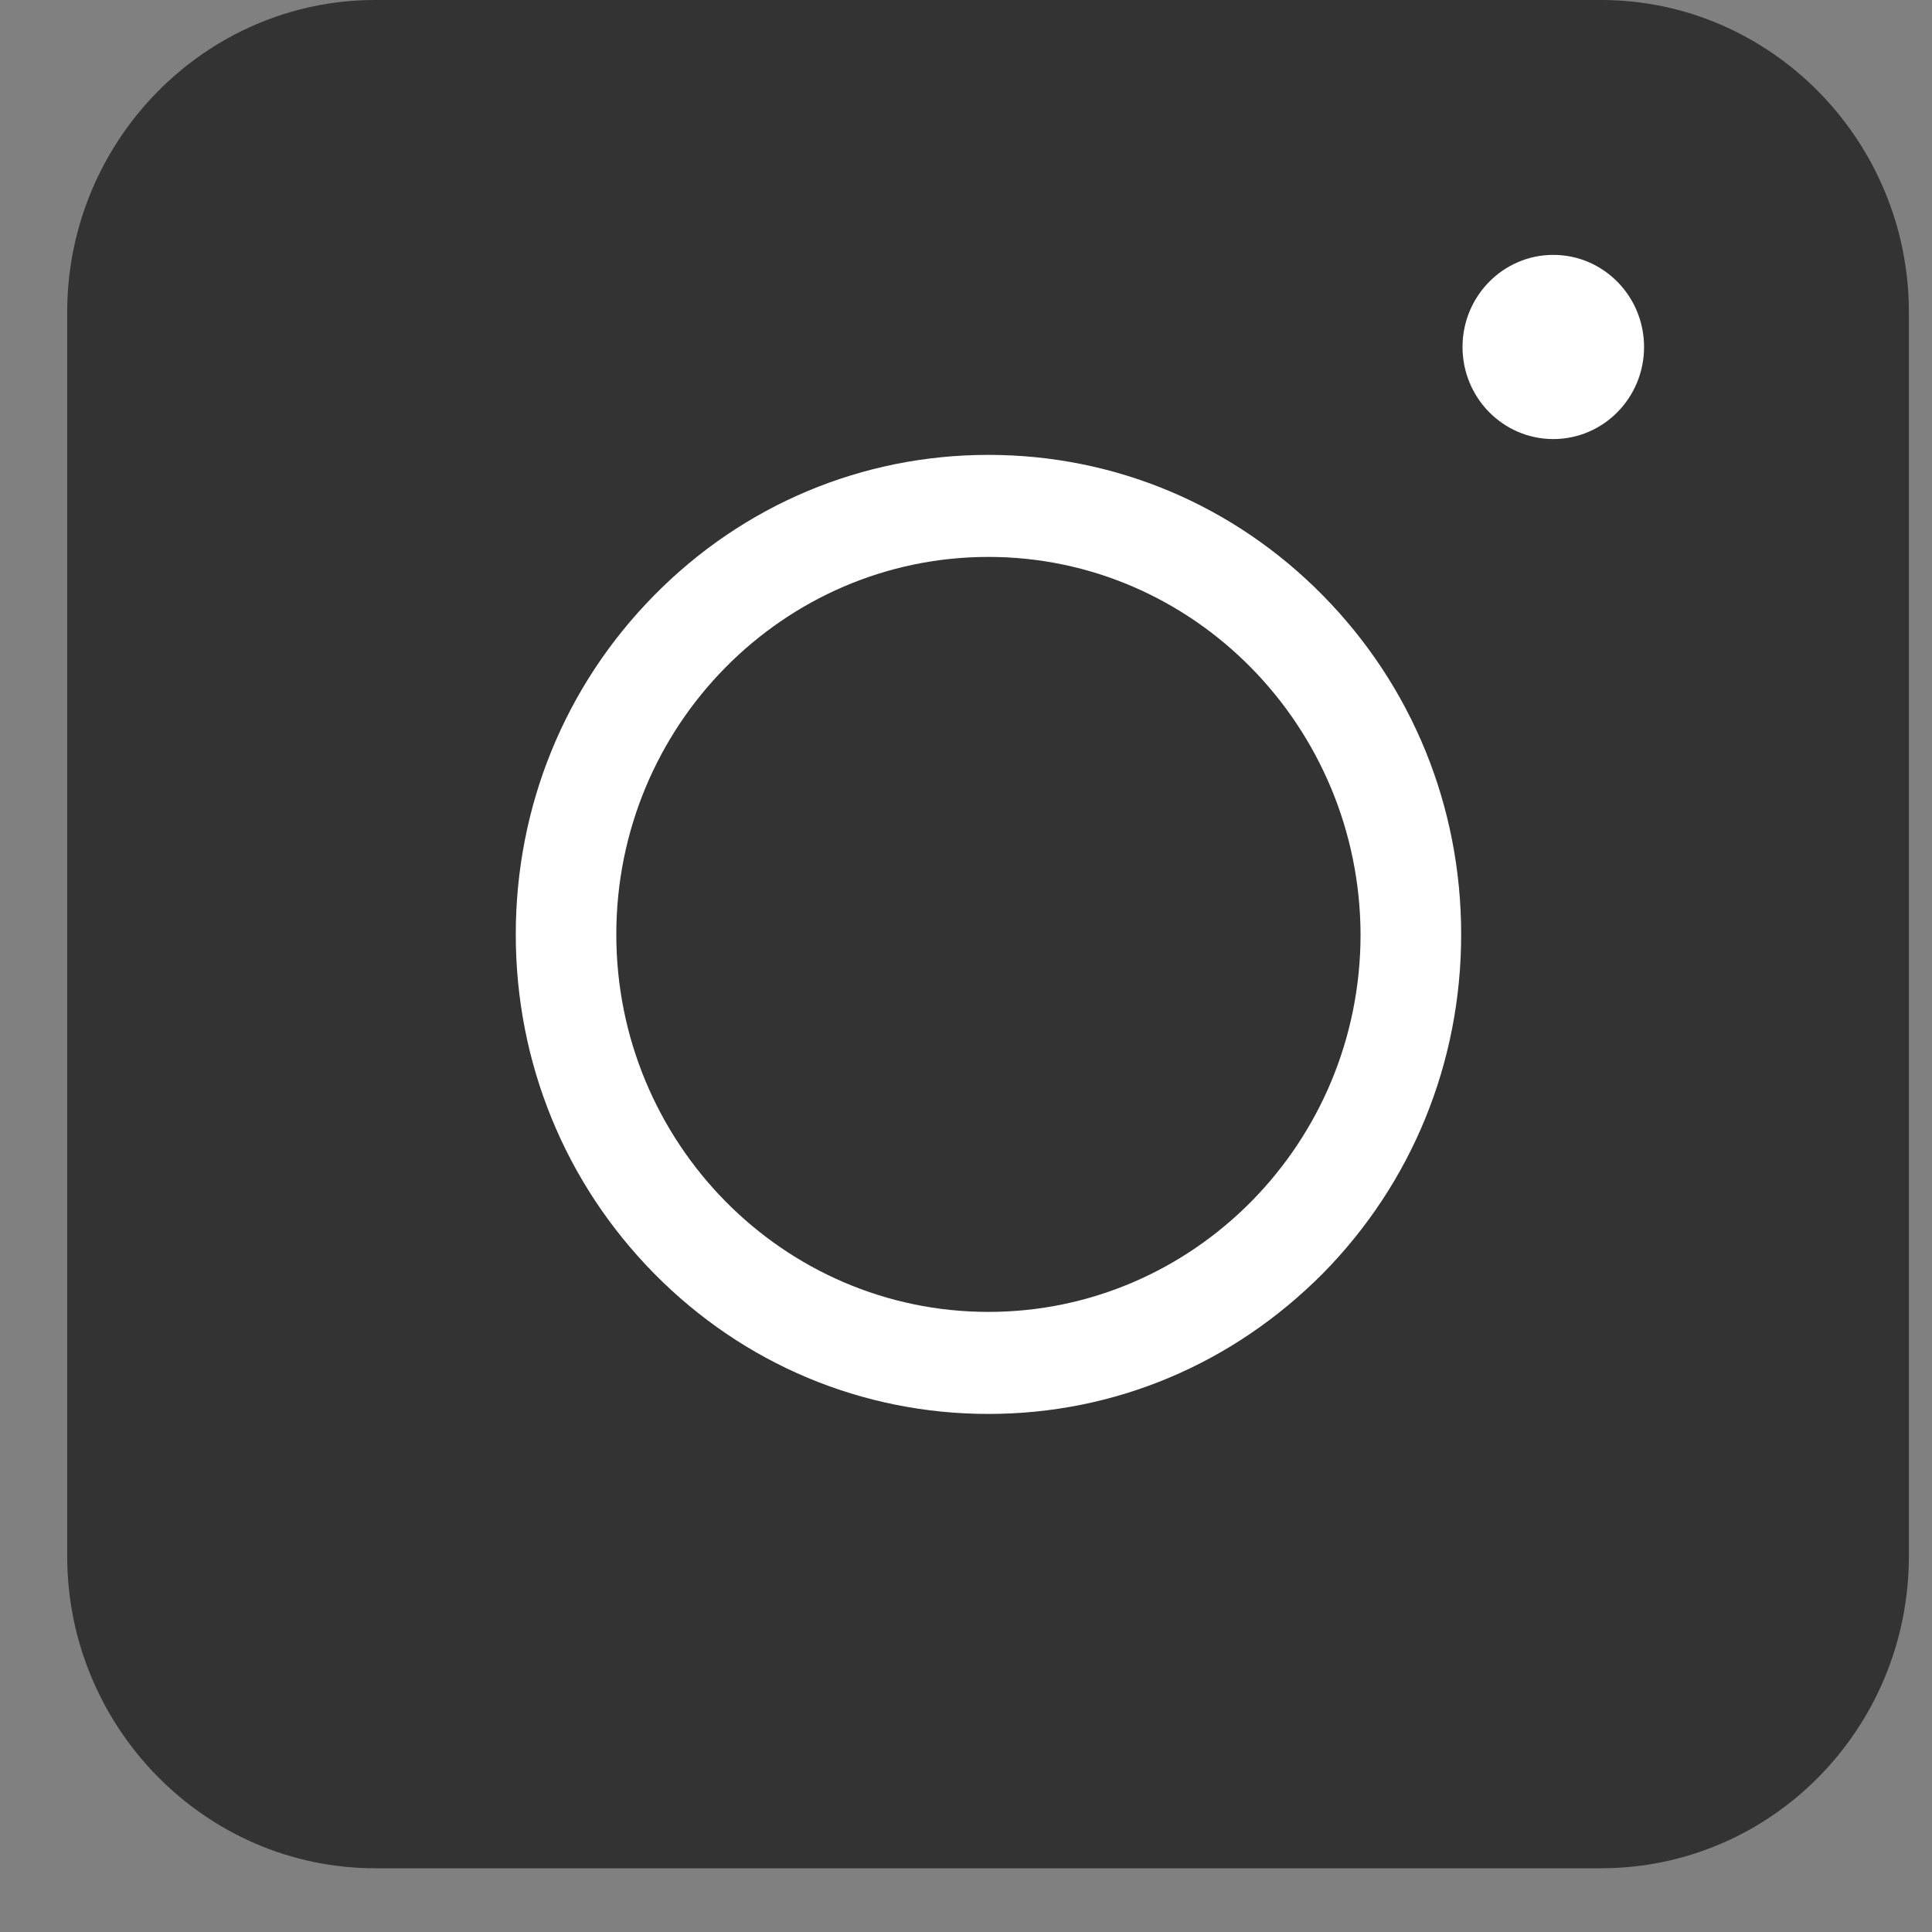
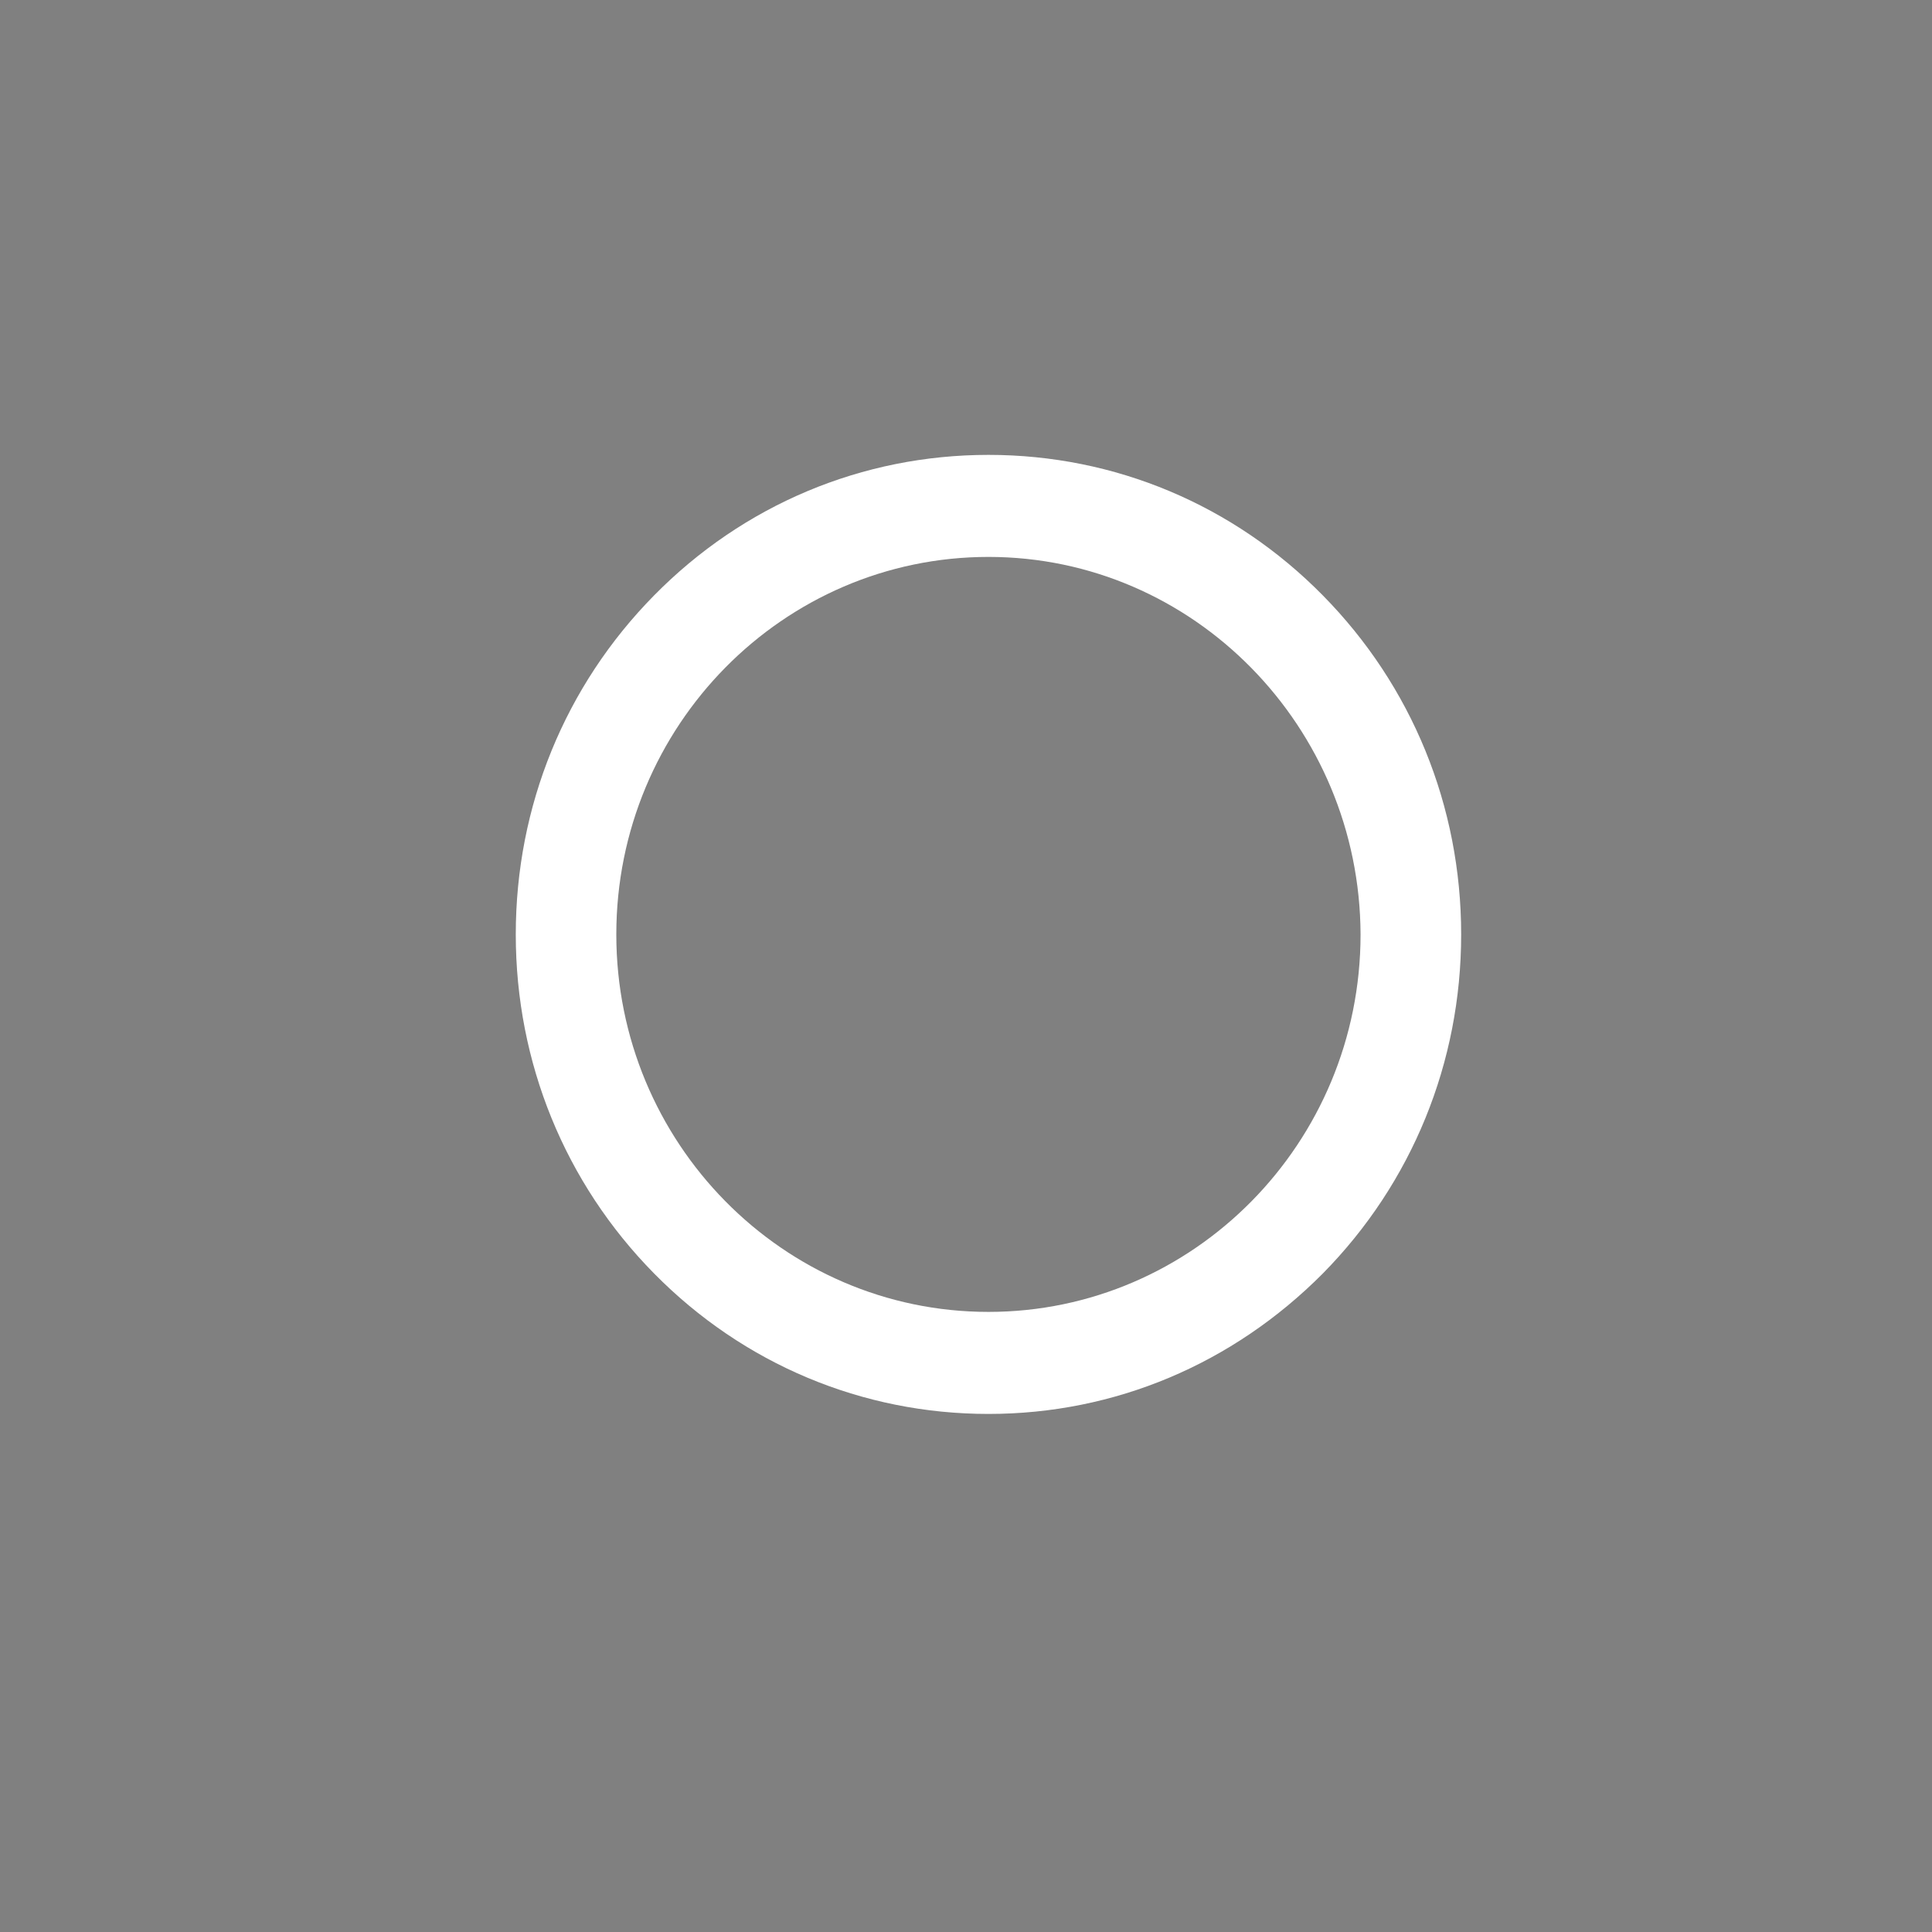
<svg xmlns="http://www.w3.org/2000/svg" width="27" height="27" viewBox="0 0 27 27" fill="none">
  <rect x="0" y="0" width="27" height="27" fill="#808080" stroke="none" />
-   <path d="M22.375 26.109H5.241C2.874 26.109 0.939 24.146 0.939 21.745V4.364C0.939 1.962 2.874 0 5.241 0H22.375C24.743 0 26.677 1.962 26.677 4.364V21.745C26.677 24.157 24.754 26.109 22.375 26.109Z" fill="#333333" />
  <path d="M13.814 19.76C12.049 19.76 10.389 19.063 9.142 17.798C7.895 16.533 7.208 14.849 7.208 13.059C7.208 11.268 7.895 9.585 9.142 8.32C10.389 7.054 12.049 6.357 13.814 6.357C15.579 6.357 17.239 7.054 18.486 8.32C19.733 9.585 20.42 11.268 20.42 13.059C20.42 14.849 19.733 16.533 18.486 17.798C17.228 19.063 15.579 19.76 13.814 19.76ZM13.814 7.783C10.949 7.783 8.613 10.142 8.613 13.059C8.613 15.964 10.939 18.334 13.814 18.334C16.678 18.334 19.014 15.975 19.014 13.059C19.004 10.153 16.678 7.783 13.814 7.783Z" fill="white" />
-   <path d="M21.708 6.136C22.408 6.136 22.976 5.56 22.976 4.849C22.976 4.139 22.408 3.562 21.708 3.562C21.007 3.562 20.439 4.139 20.439 4.849C20.439 5.56 21.007 6.136 21.708 6.136Z" fill="white" />
</svg>